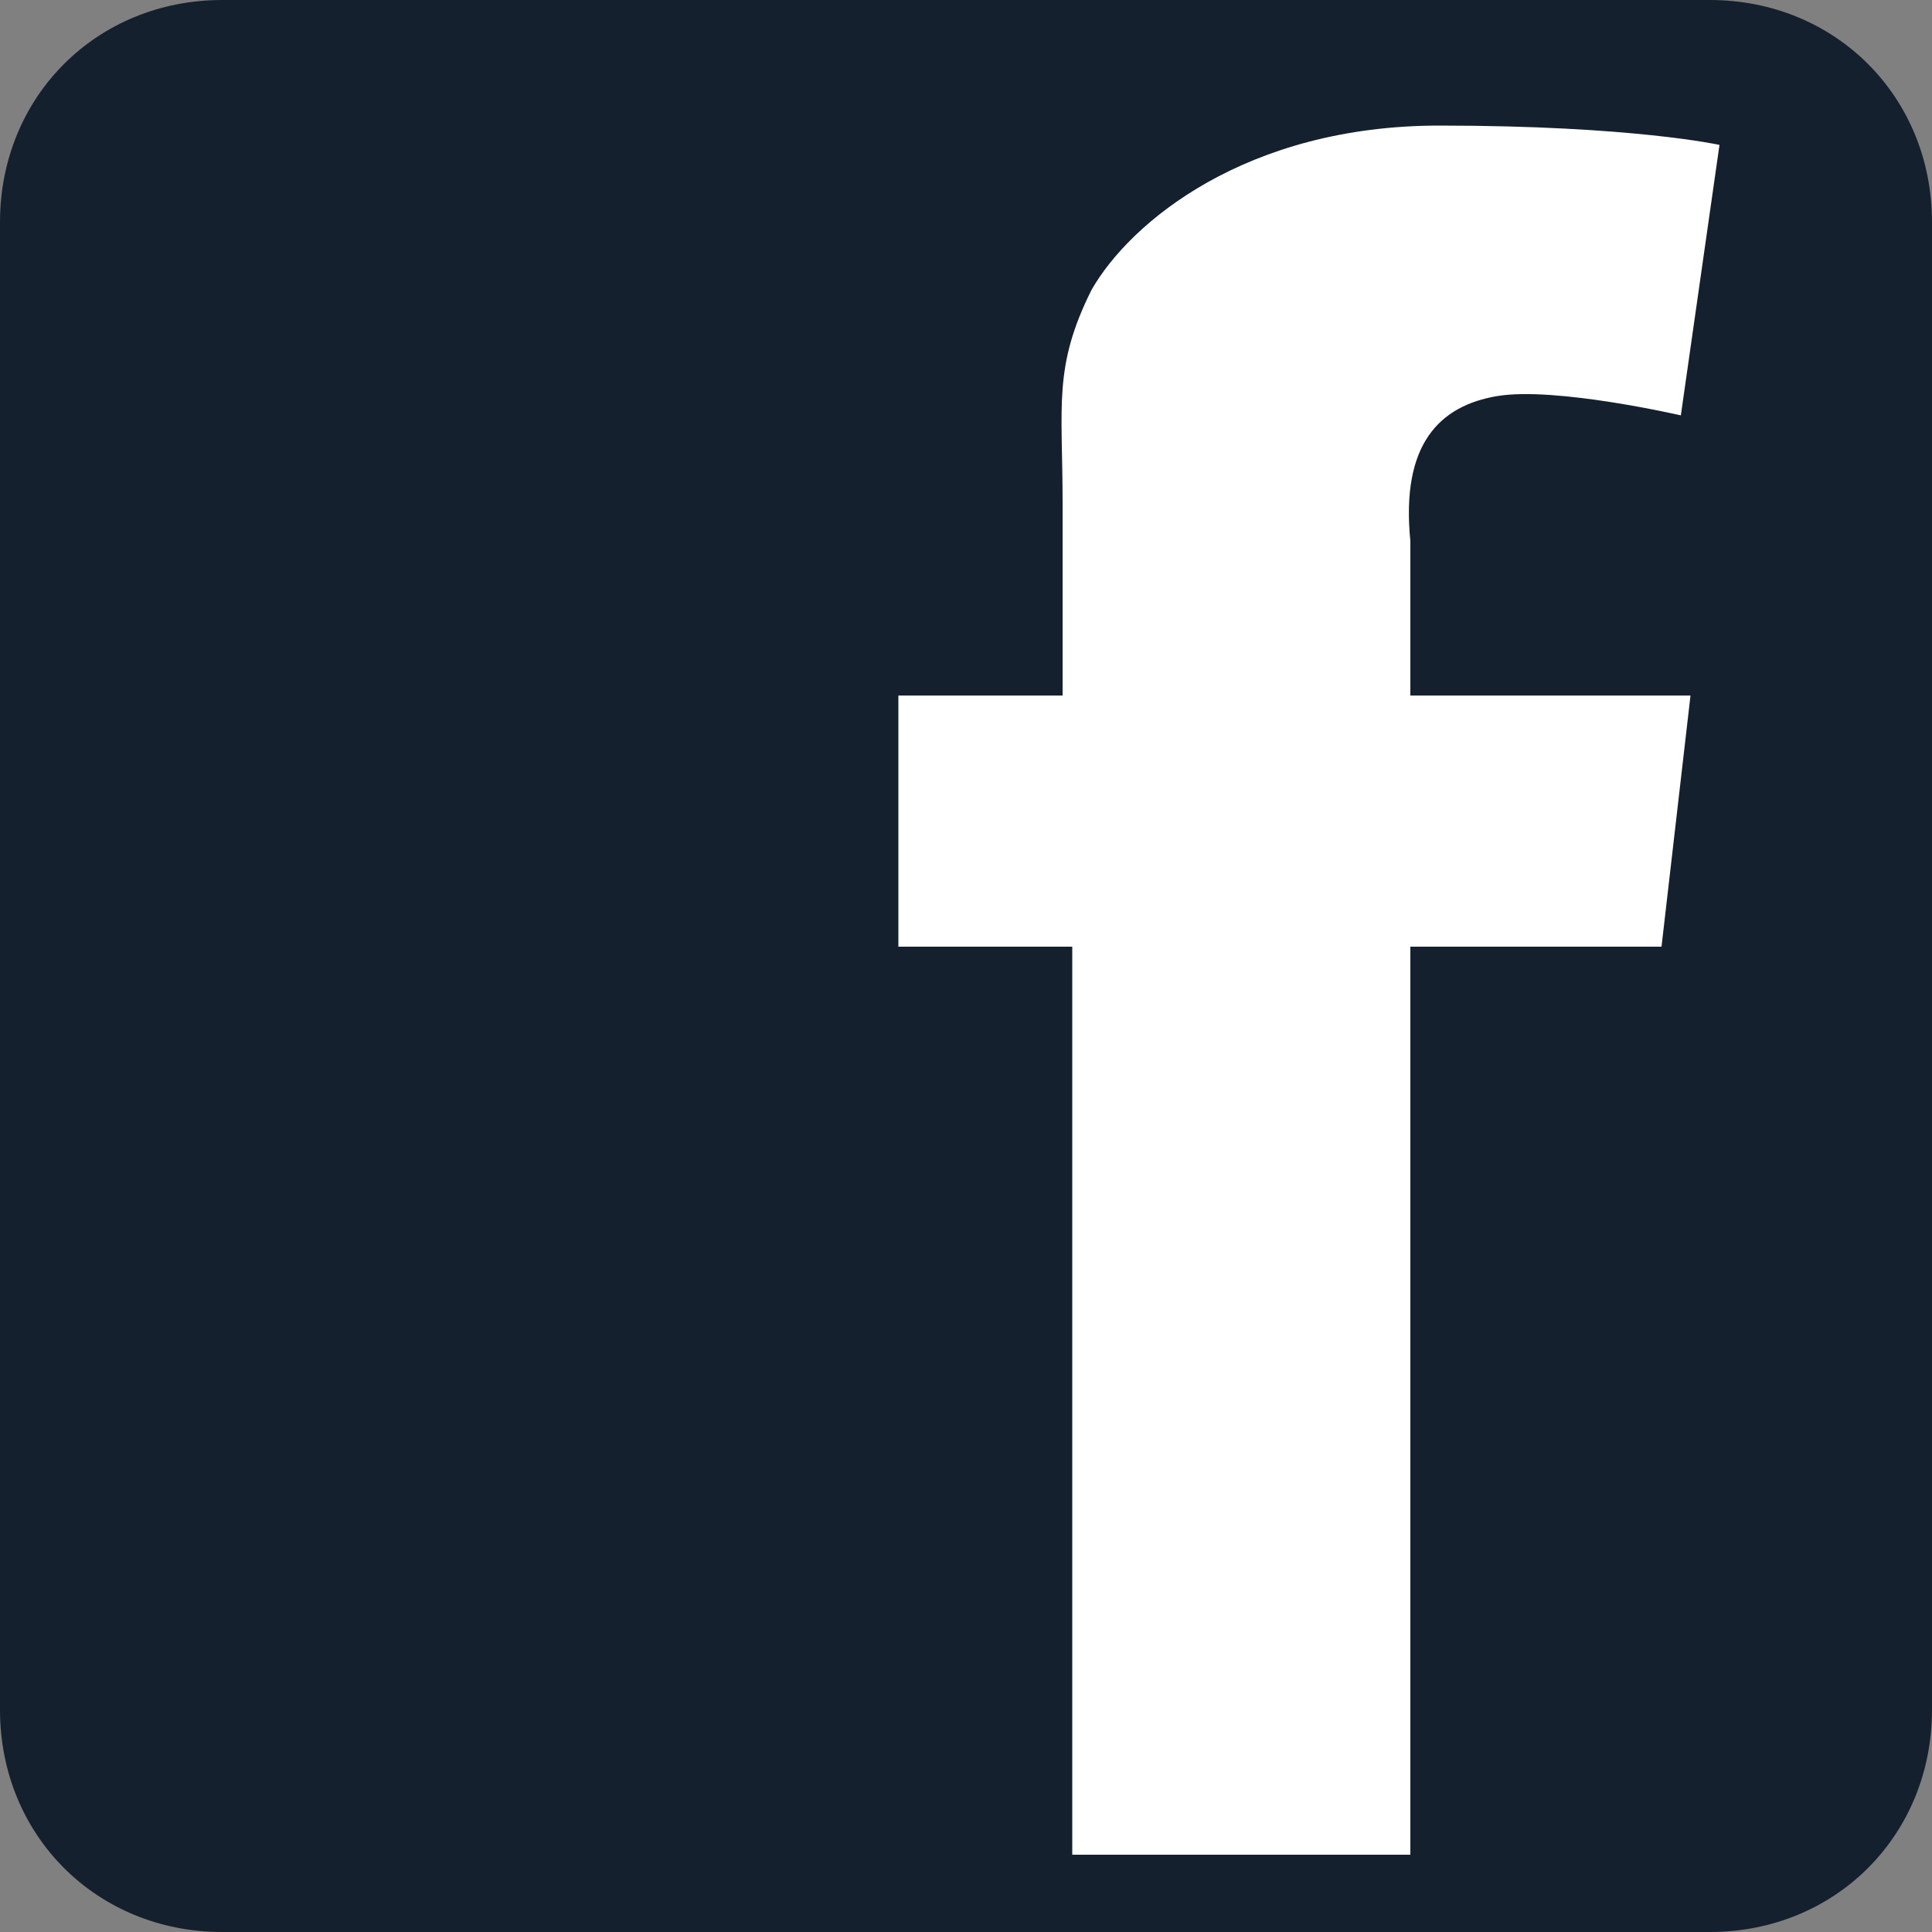
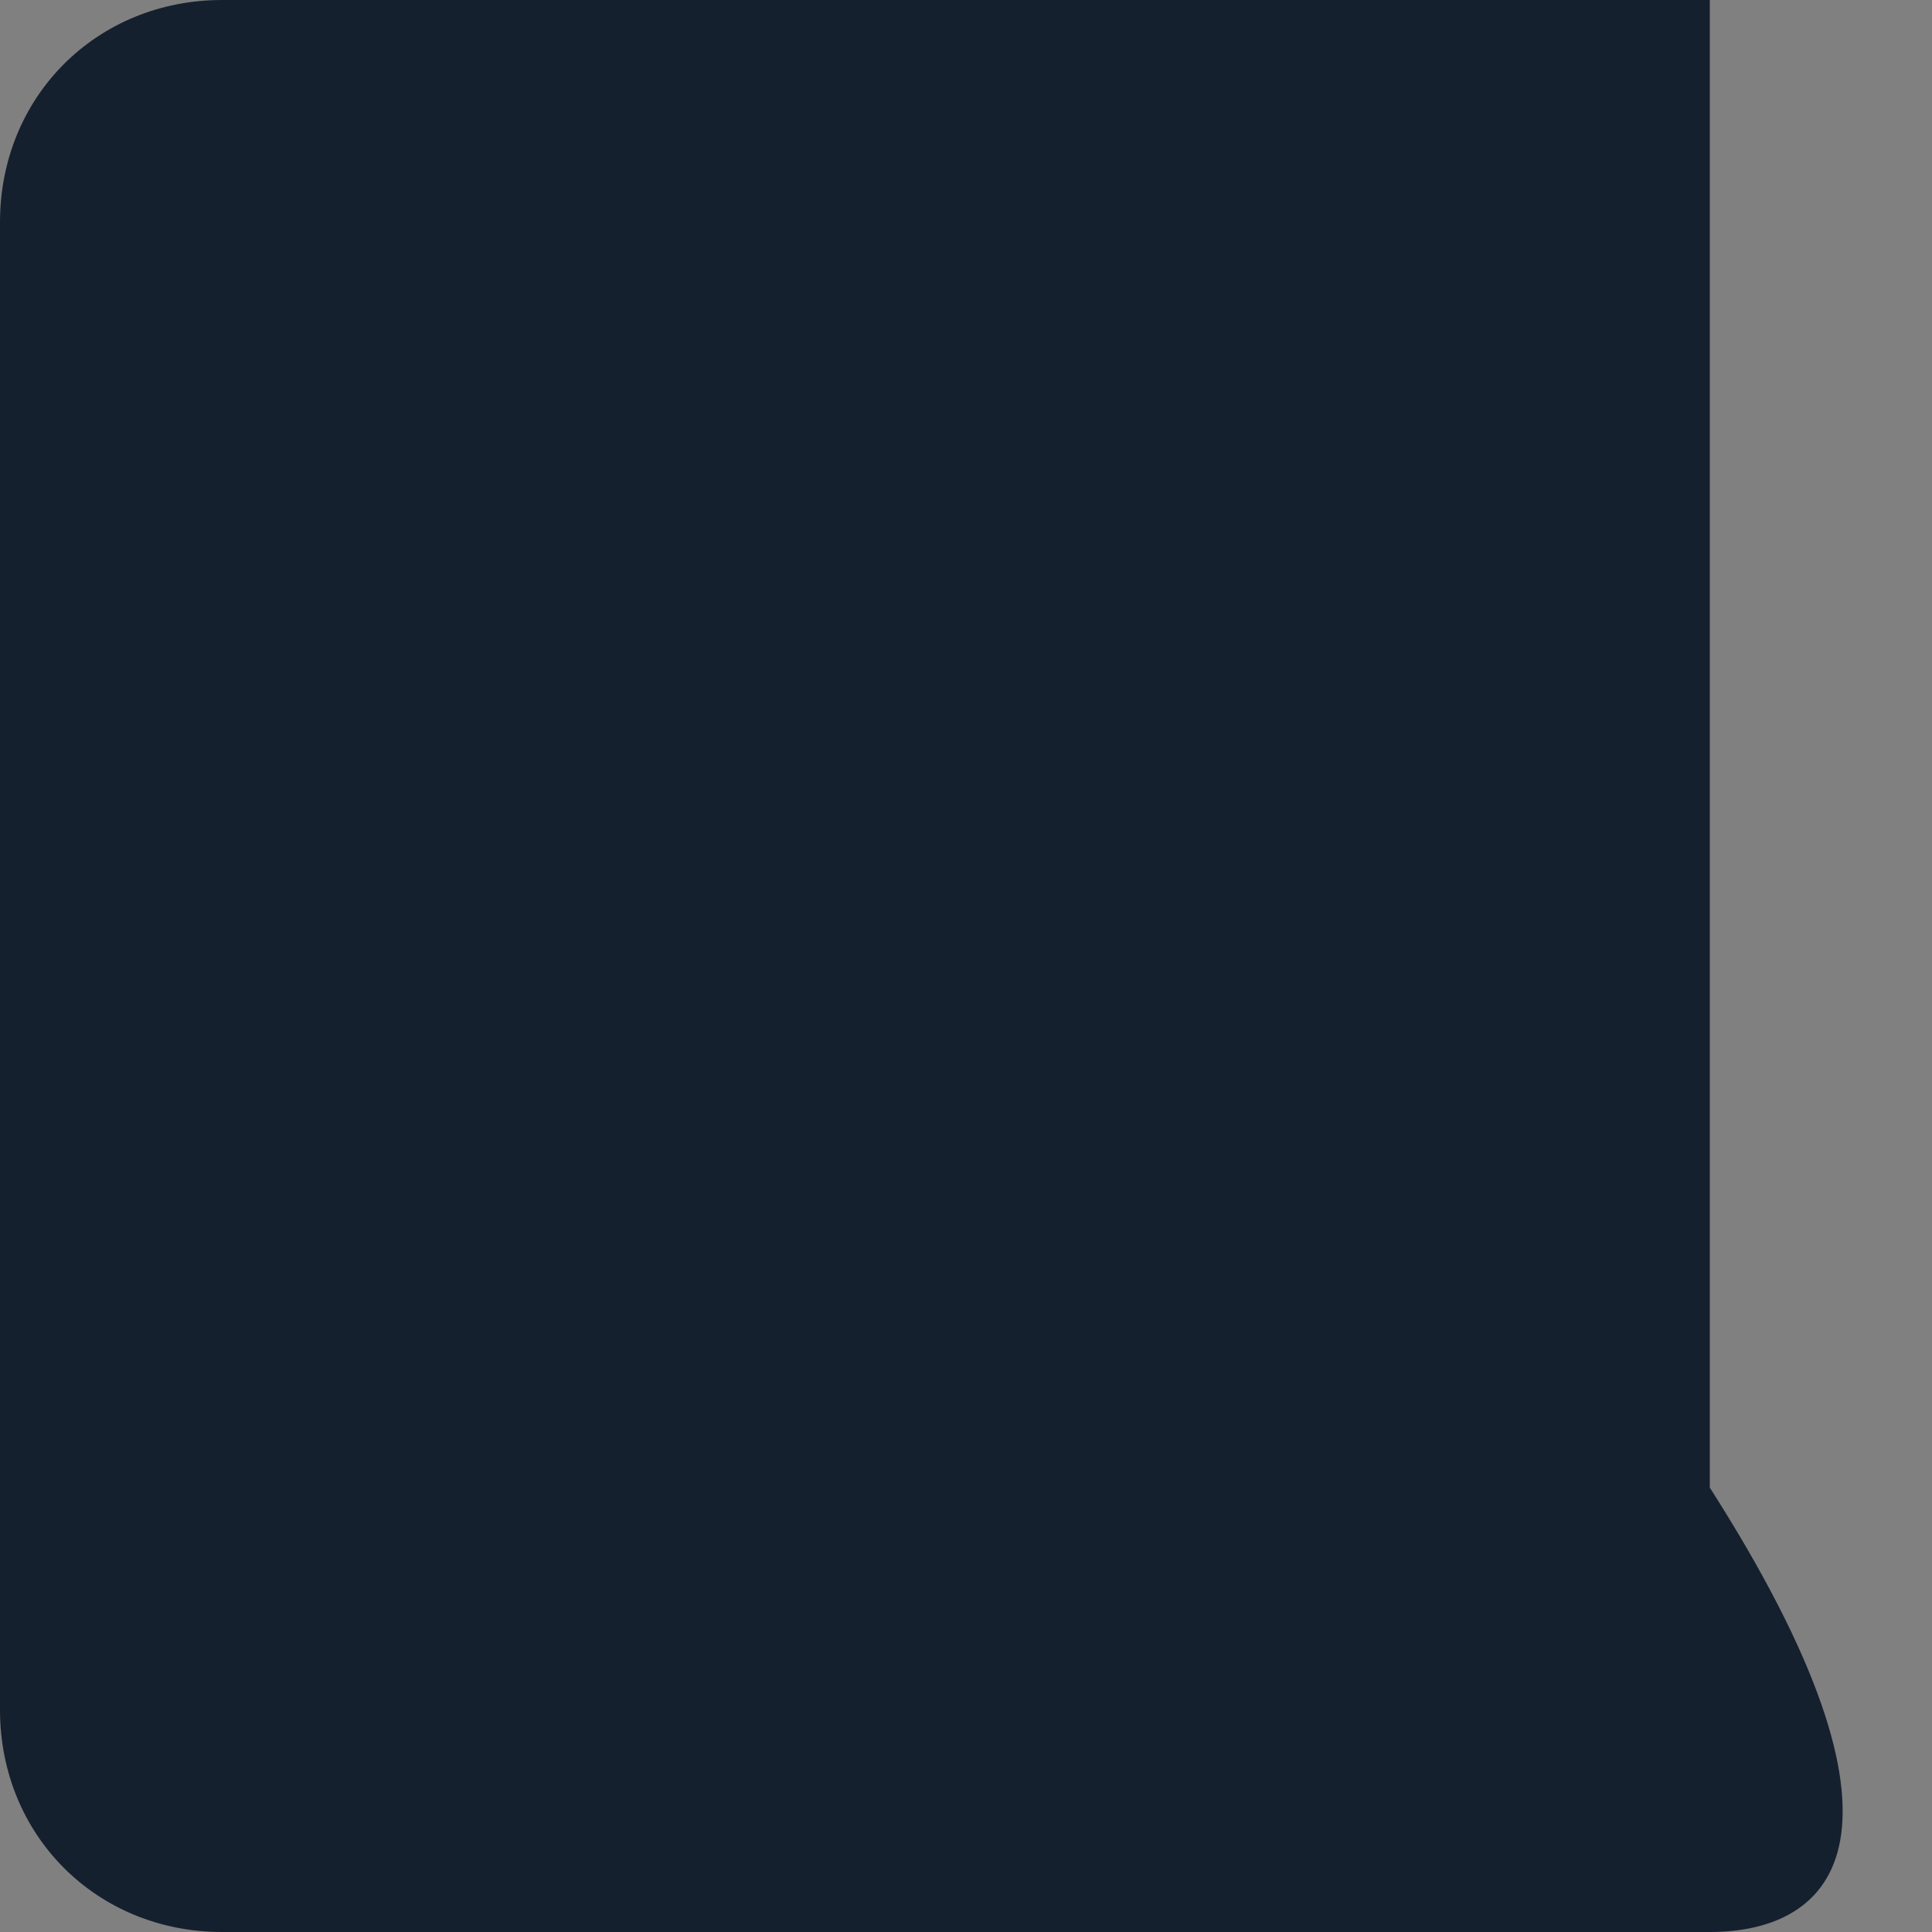
<svg xmlns="http://www.w3.org/2000/svg" version="1.1" id="Laag_1" x="0px" y="0px" width="20px" height="20px" viewBox="0 0 20 20" style="enable-background:new 0 0 20 20;" xml:space="preserve">
  <rect x="0" y="0" width="20" height="20" fill="#808080" stroke="none" />
  <style type="text/css">
	.st0{fill:#15202E;}
	.st1{fill:#FFFFFF;}
</style>
-   <path class="st0" d="M17.7,20H2.3C1,20,0,19,0,17.7V2.3C0,1,1,0,2.3,0h15.4C19,0,20,1,20,2.3v15.4C20,19,19,20,17.7,20" />
-   <path class="st1" d="M15.5,4.1c0.6-0.1,1.9,0.2,1.9,0.2l0.4-2.8c0,0-0.9-0.2-2.9-0.2c-2,0-3.2,1-3.6,1.7c-0.4,0.8-0.3,1.2-0.3,2.2v2  H9.3v2.6h1.8v9.4h3.5V9.8h2.6l0.3-2.6h-2.9V5.6C14.5,4.6,14.9,4.2,15.5,4.1" />
+   <path class="st0" d="M17.7,20H2.3C1,20,0,19,0,17.7V2.3C0,1,1,0,2.3,0h15.4v15.4C20,19,19,20,17.7,20" />
</svg>